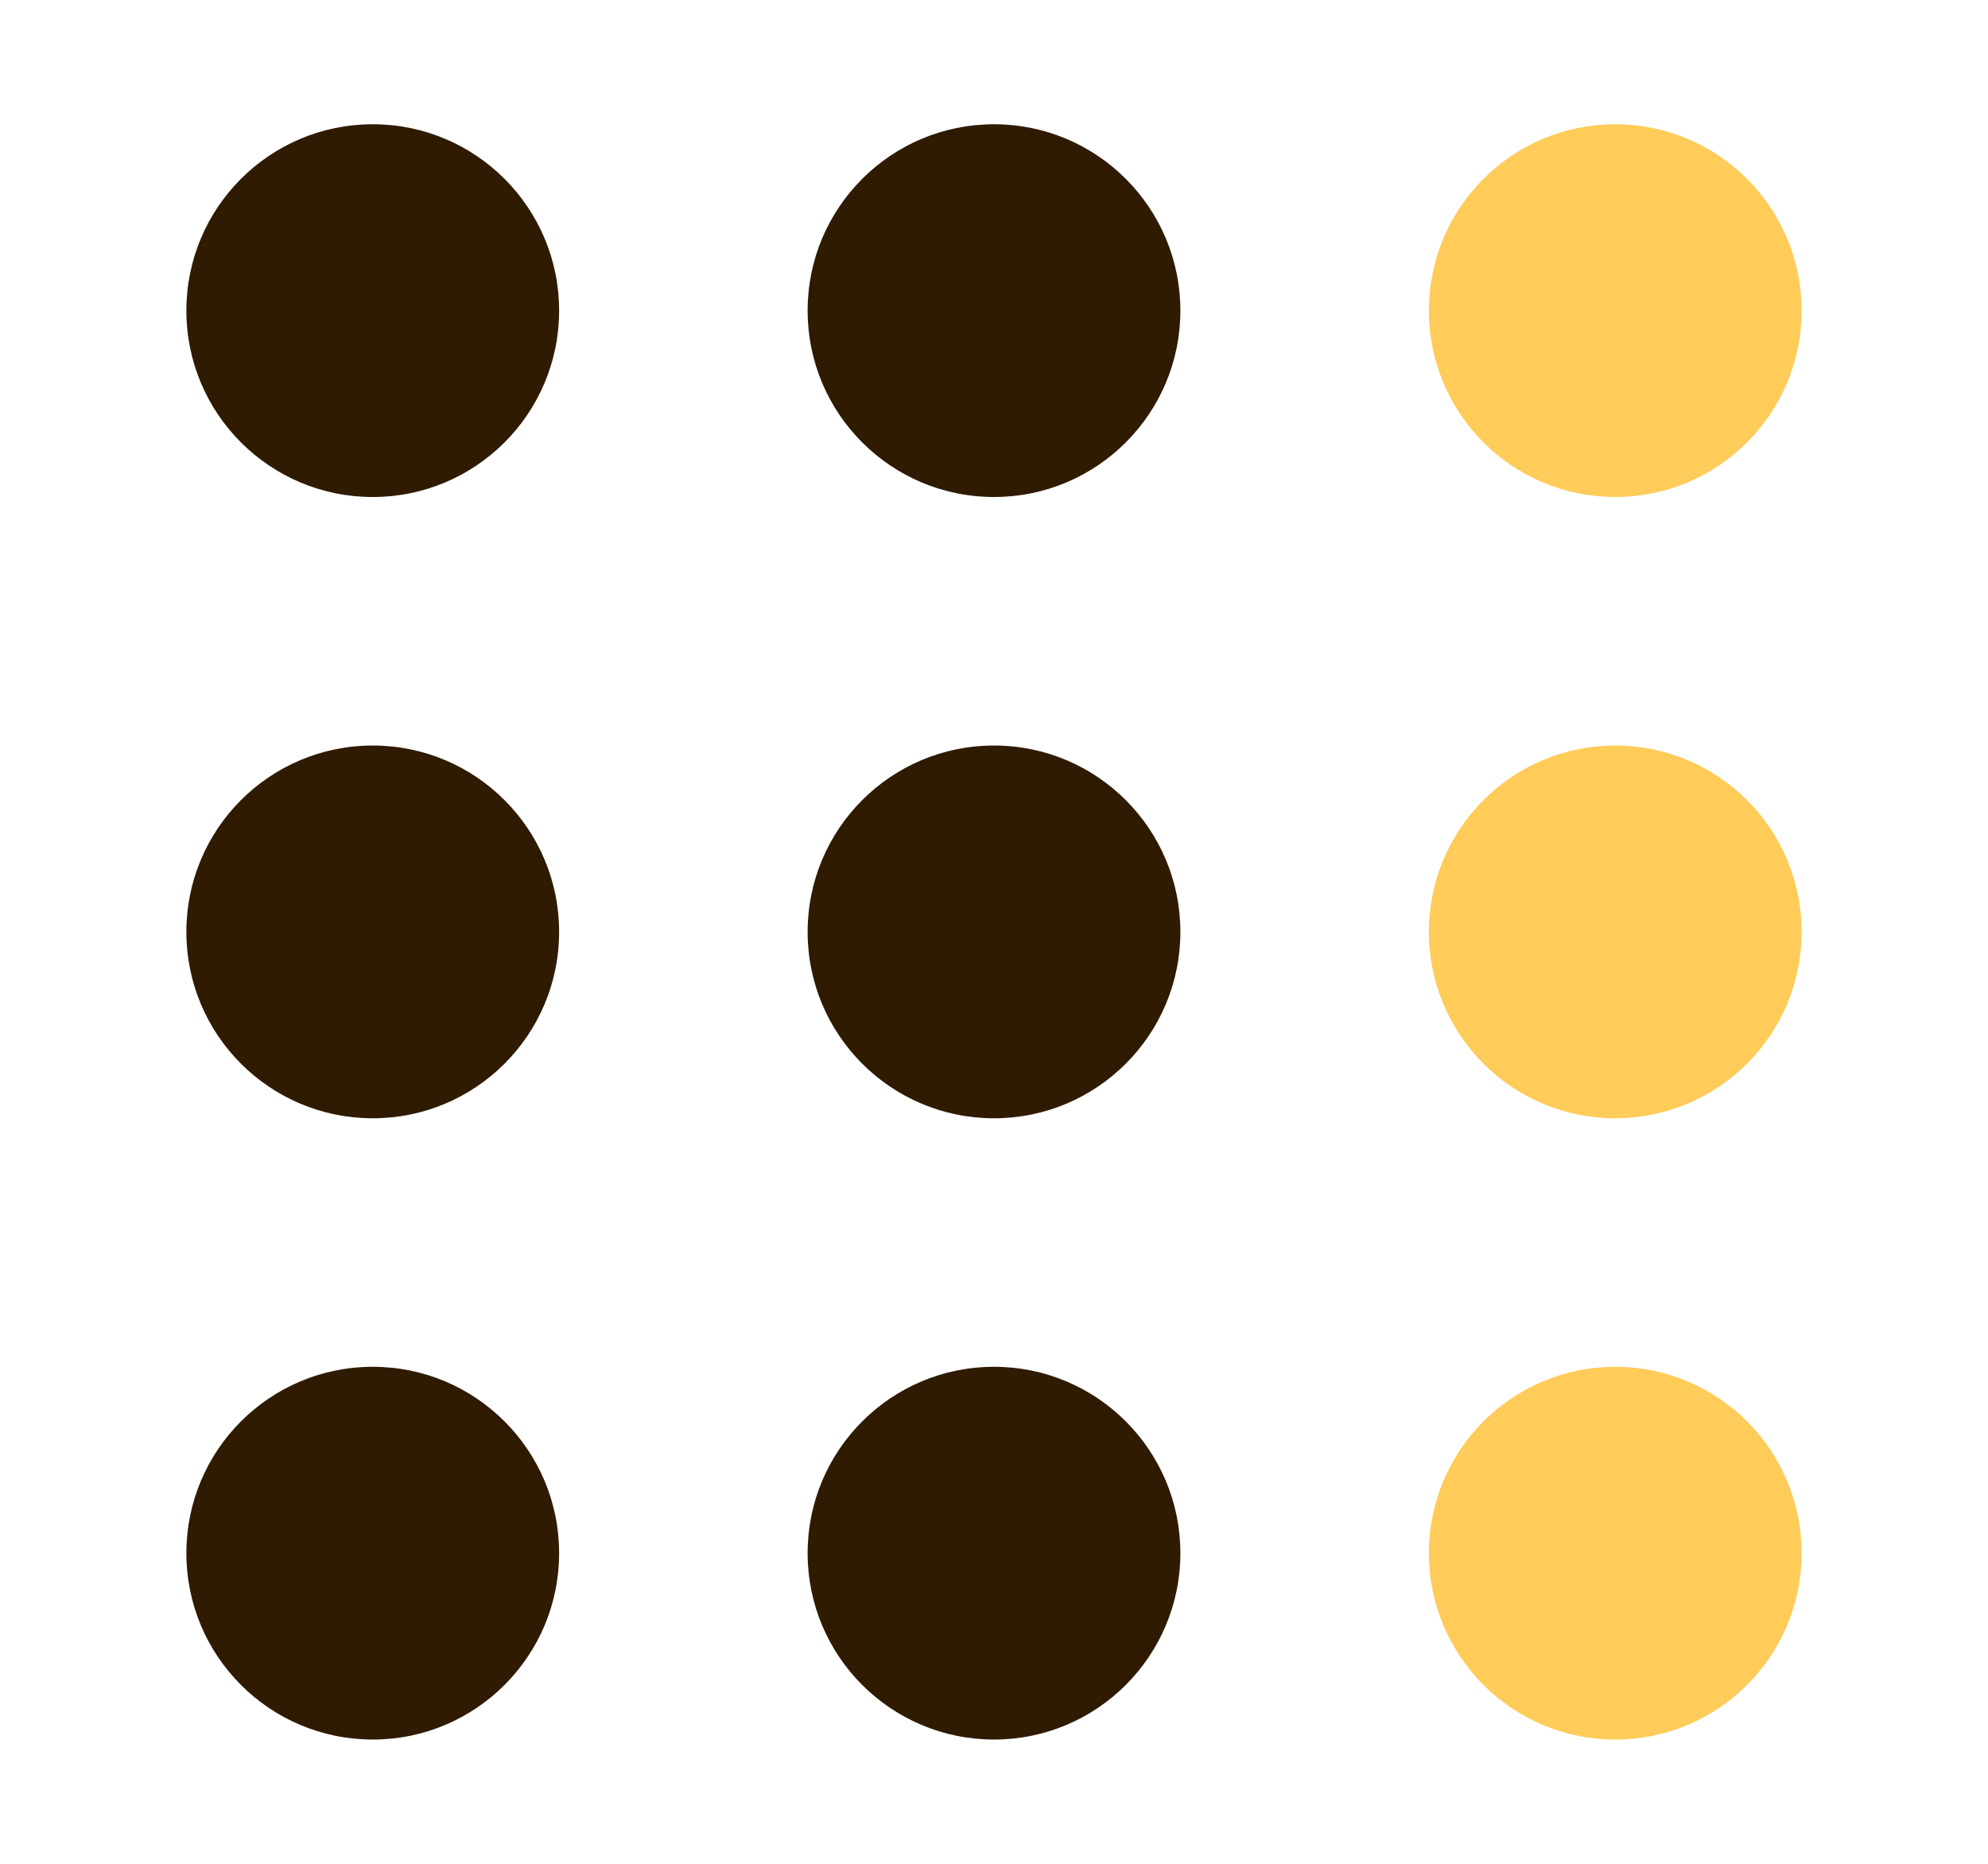
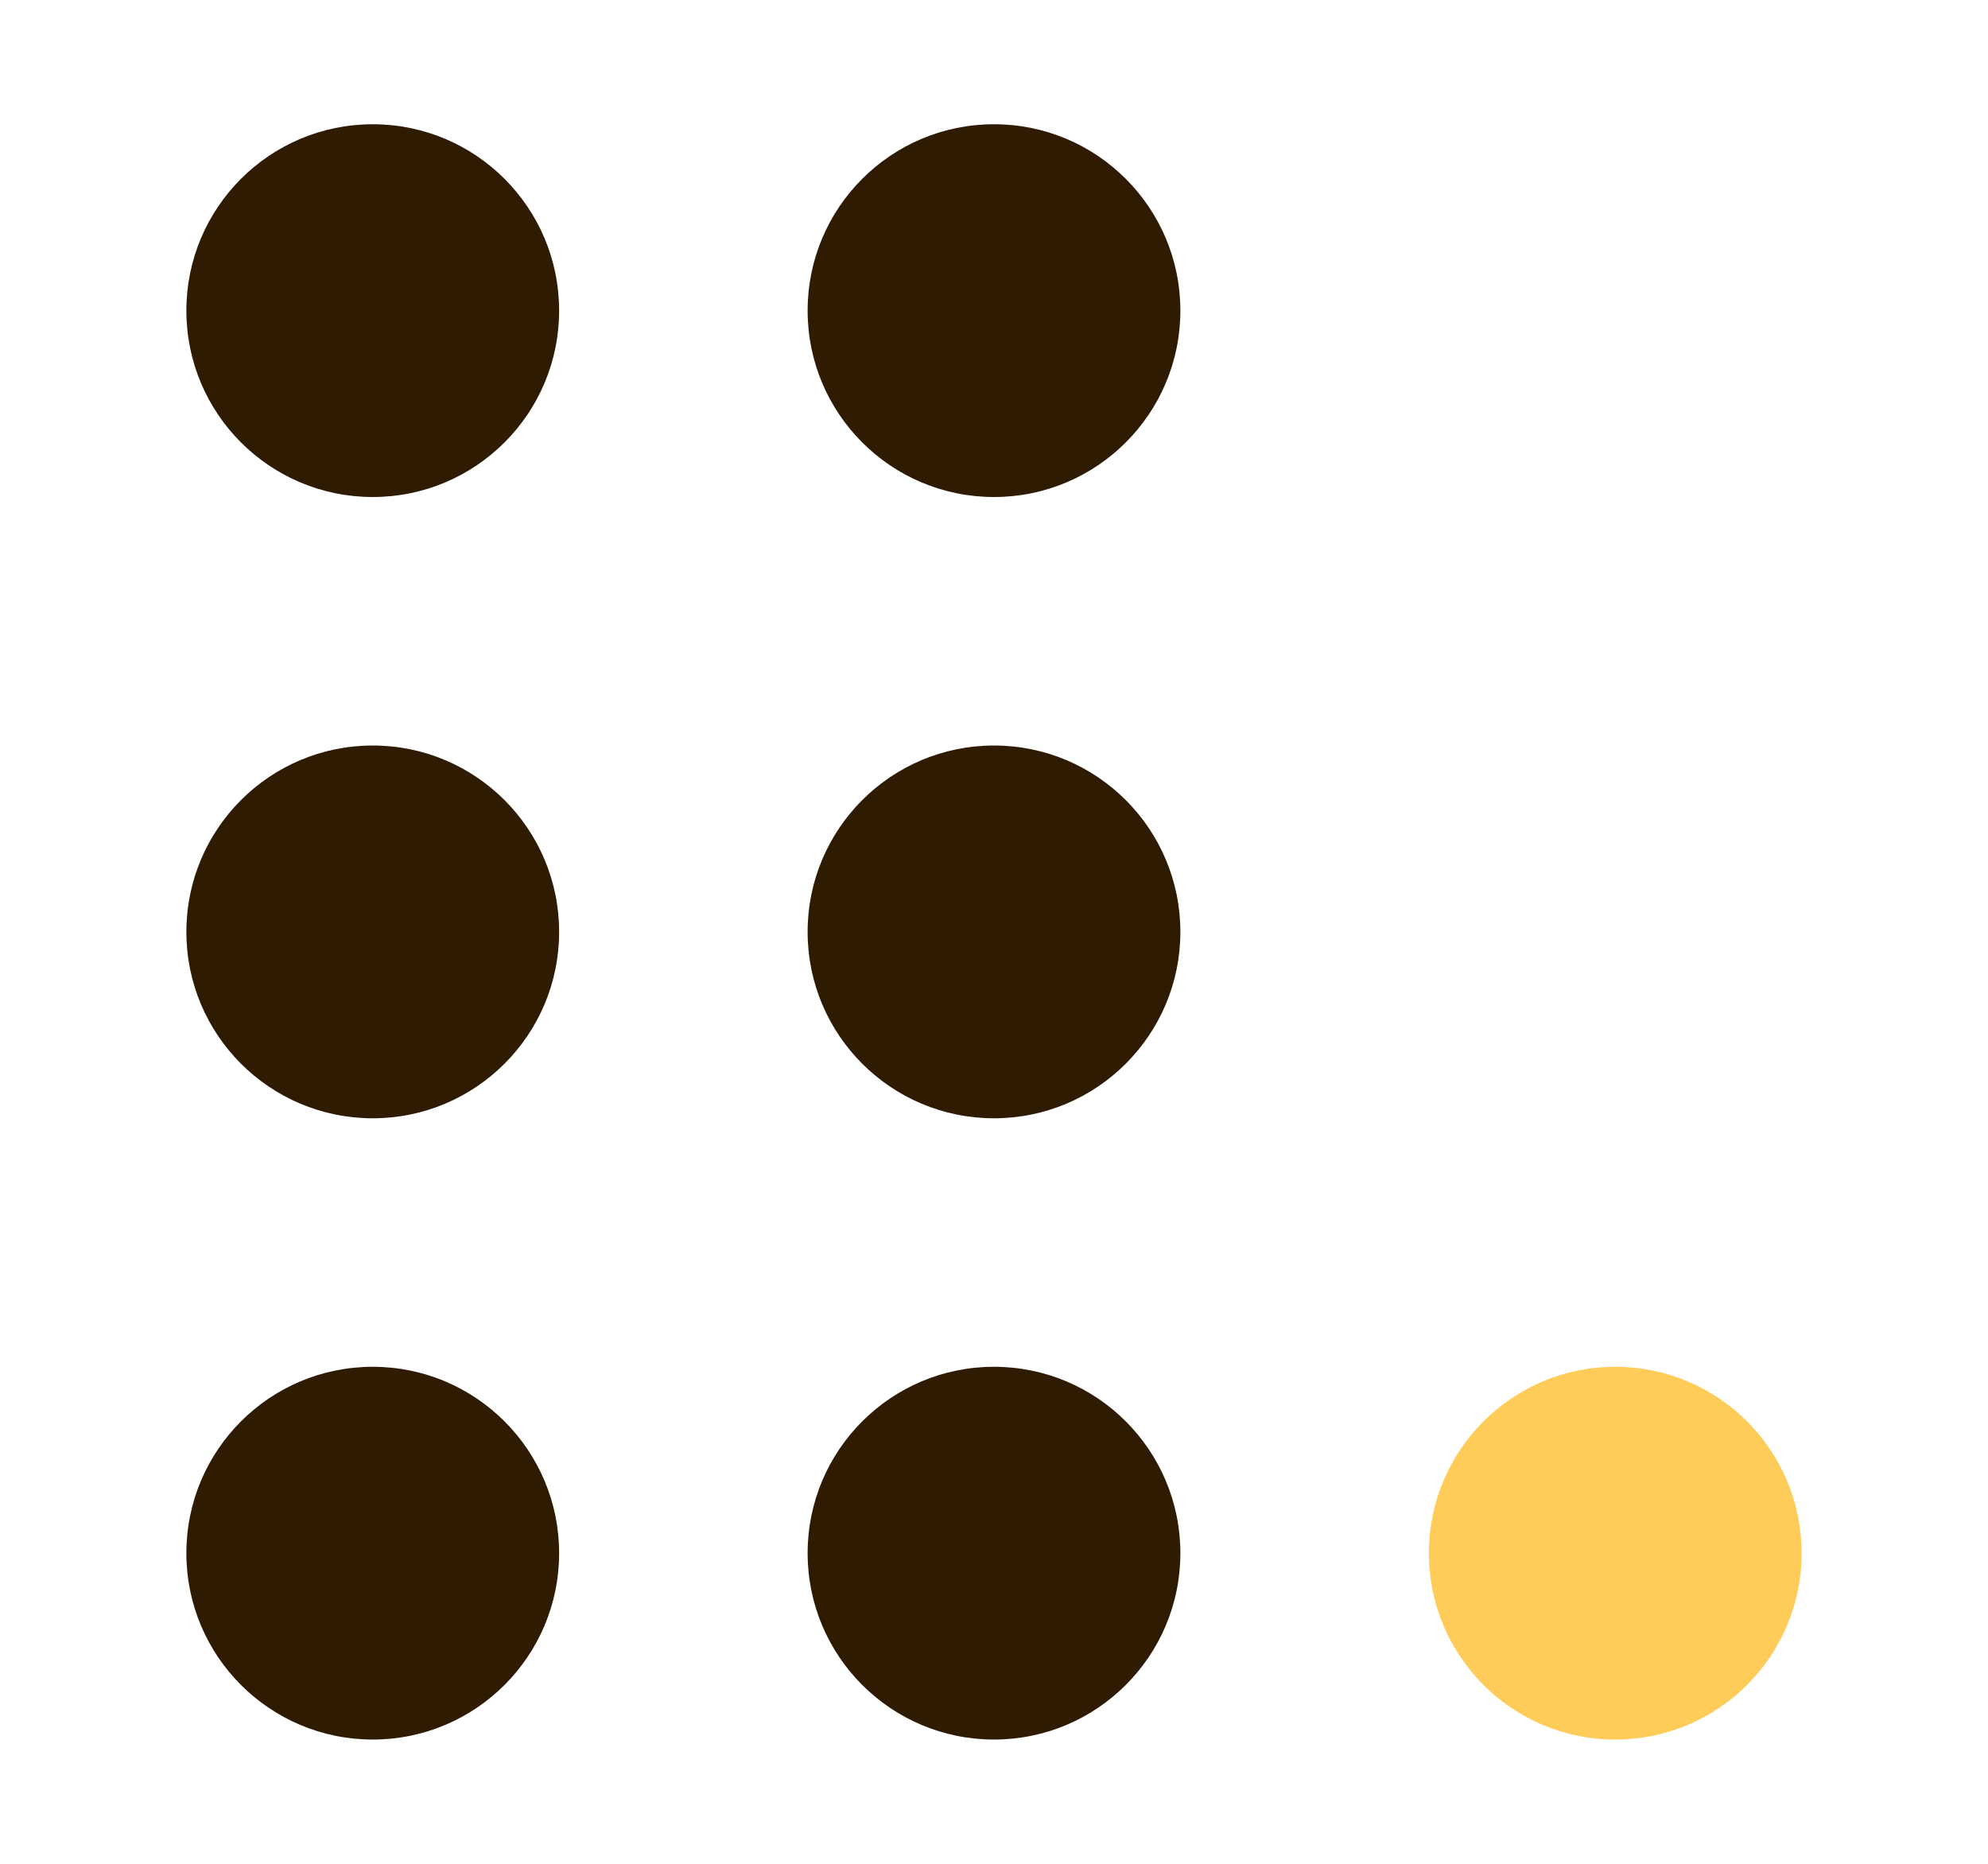
<svg xmlns="http://www.w3.org/2000/svg" width="32" height="30" viewBox="0 0 32 30">
  <defs>
    <clipPath id="clip-path">
      <rect id="長方形_7213" data-name="長方形 7213" width="32" height="30" transform="translate(-11245 1103)" fill="#fff" stroke="#707070" stroke-width="1" />
    </clipPath>
  </defs>
  <g id="マスクグループ_2934" data-name="マスクグループ 2934" transform="translate(11245 -1103)" clip-path="url(#clip-path)">
    <g id="グループ_3383" data-name="グループ 3383" transform="translate(-12533 -9473)">
      <circle id="楕円形_155" data-name="楕円形 155" cx="3" cy="3" r="3" transform="translate(1291 10578)" fill="#2f1b01" />
      <circle id="楕円形_160" data-name="楕円形 160" cx="3" cy="3" r="3" transform="translate(1291 10588)" fill="#2f1b01" />
      <circle id="楕円形_163" data-name="楕円形 163" cx="3" cy="3" r="3" transform="translate(1291 10598)" fill="#2f1b01" />
      <circle id="楕円形_156" data-name="楕円形 156" cx="3" cy="3" r="3" transform="translate(1301 10578)" fill="#2f1b01" />
      <circle id="楕円形_159" data-name="楕円形 159" cx="3" cy="3" r="3" transform="translate(1301 10588)" fill="#2f1b01" />
      <circle id="楕円形_162" data-name="楕円形 162" cx="3" cy="3" r="3" transform="translate(1301 10598)" fill="#2f1b01" />
-       <circle id="楕円形_157" data-name="楕円形 157" cx="3" cy="3" r="3" transform="translate(1311 10578)" fill="#ffcc5a" />
-       <circle id="楕円形_158" data-name="楕円形 158" cx="3" cy="3" r="3" transform="translate(1311 10588)" fill="#ffcc5a" />
      <circle id="楕円形_161" data-name="楕円形 161" cx="3" cy="3" r="3" transform="translate(1311 10598)" fill="#ffcc5a" />
    </g>
  </g>
</svg>